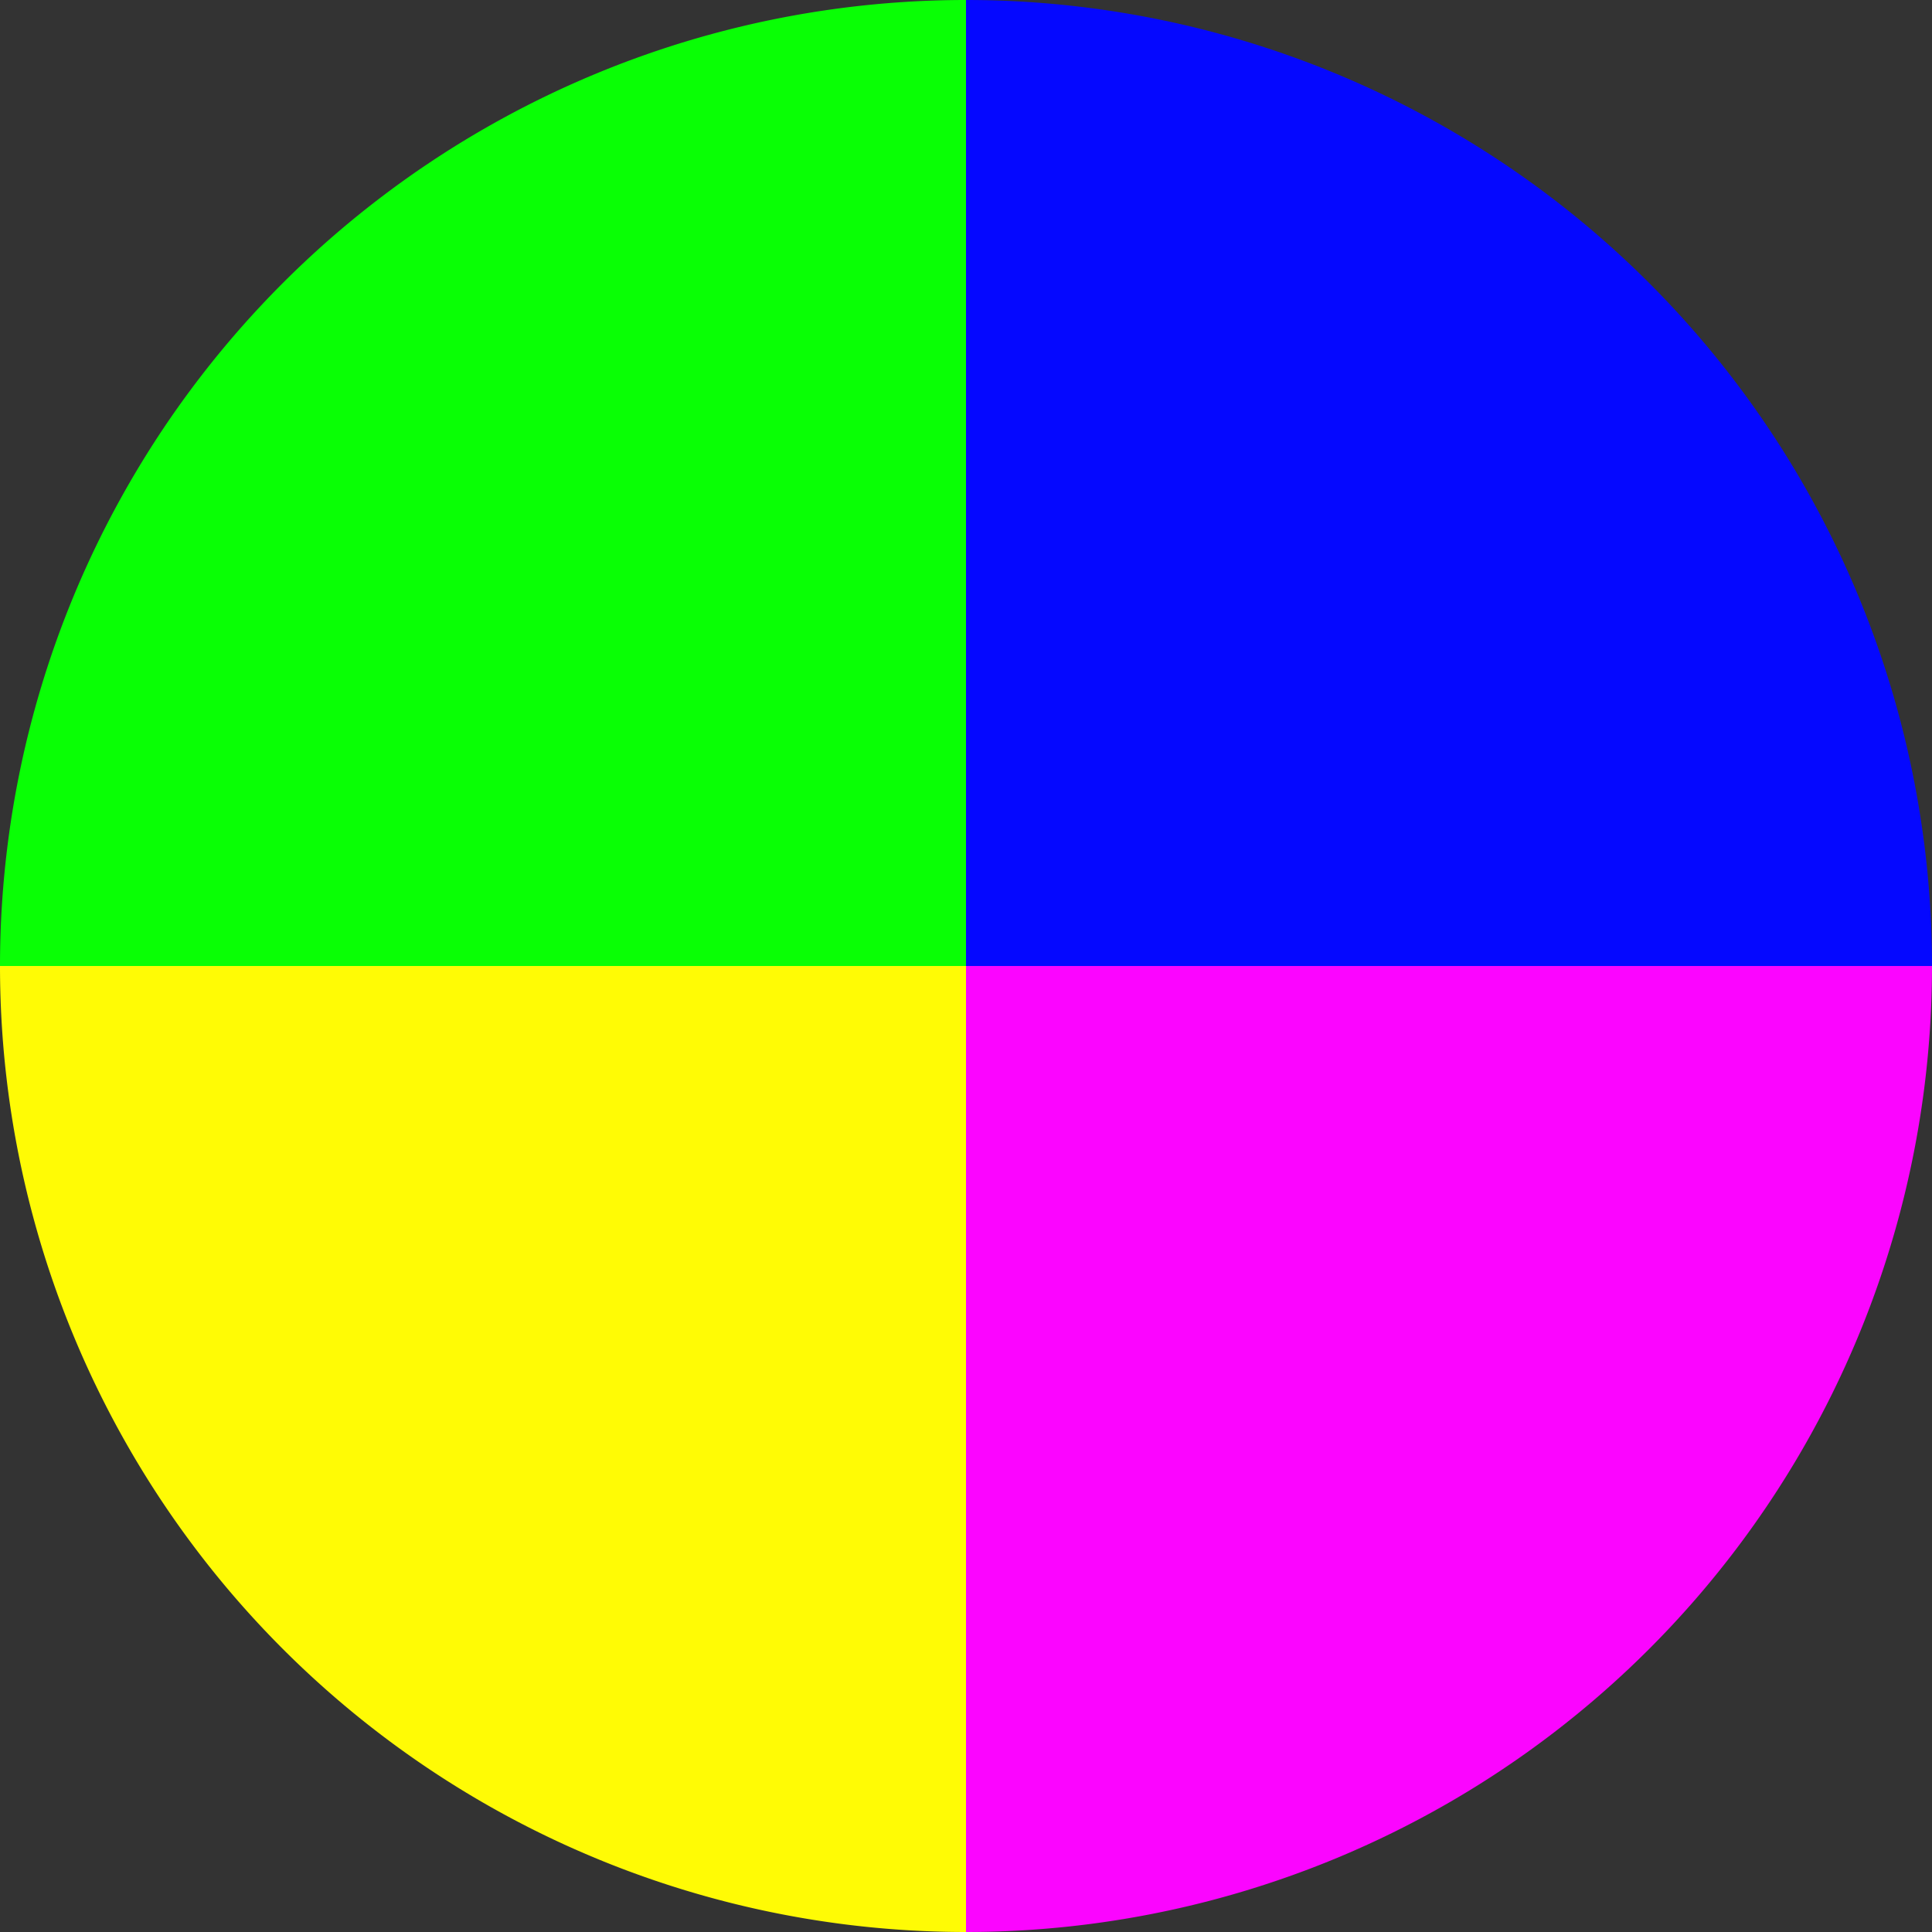
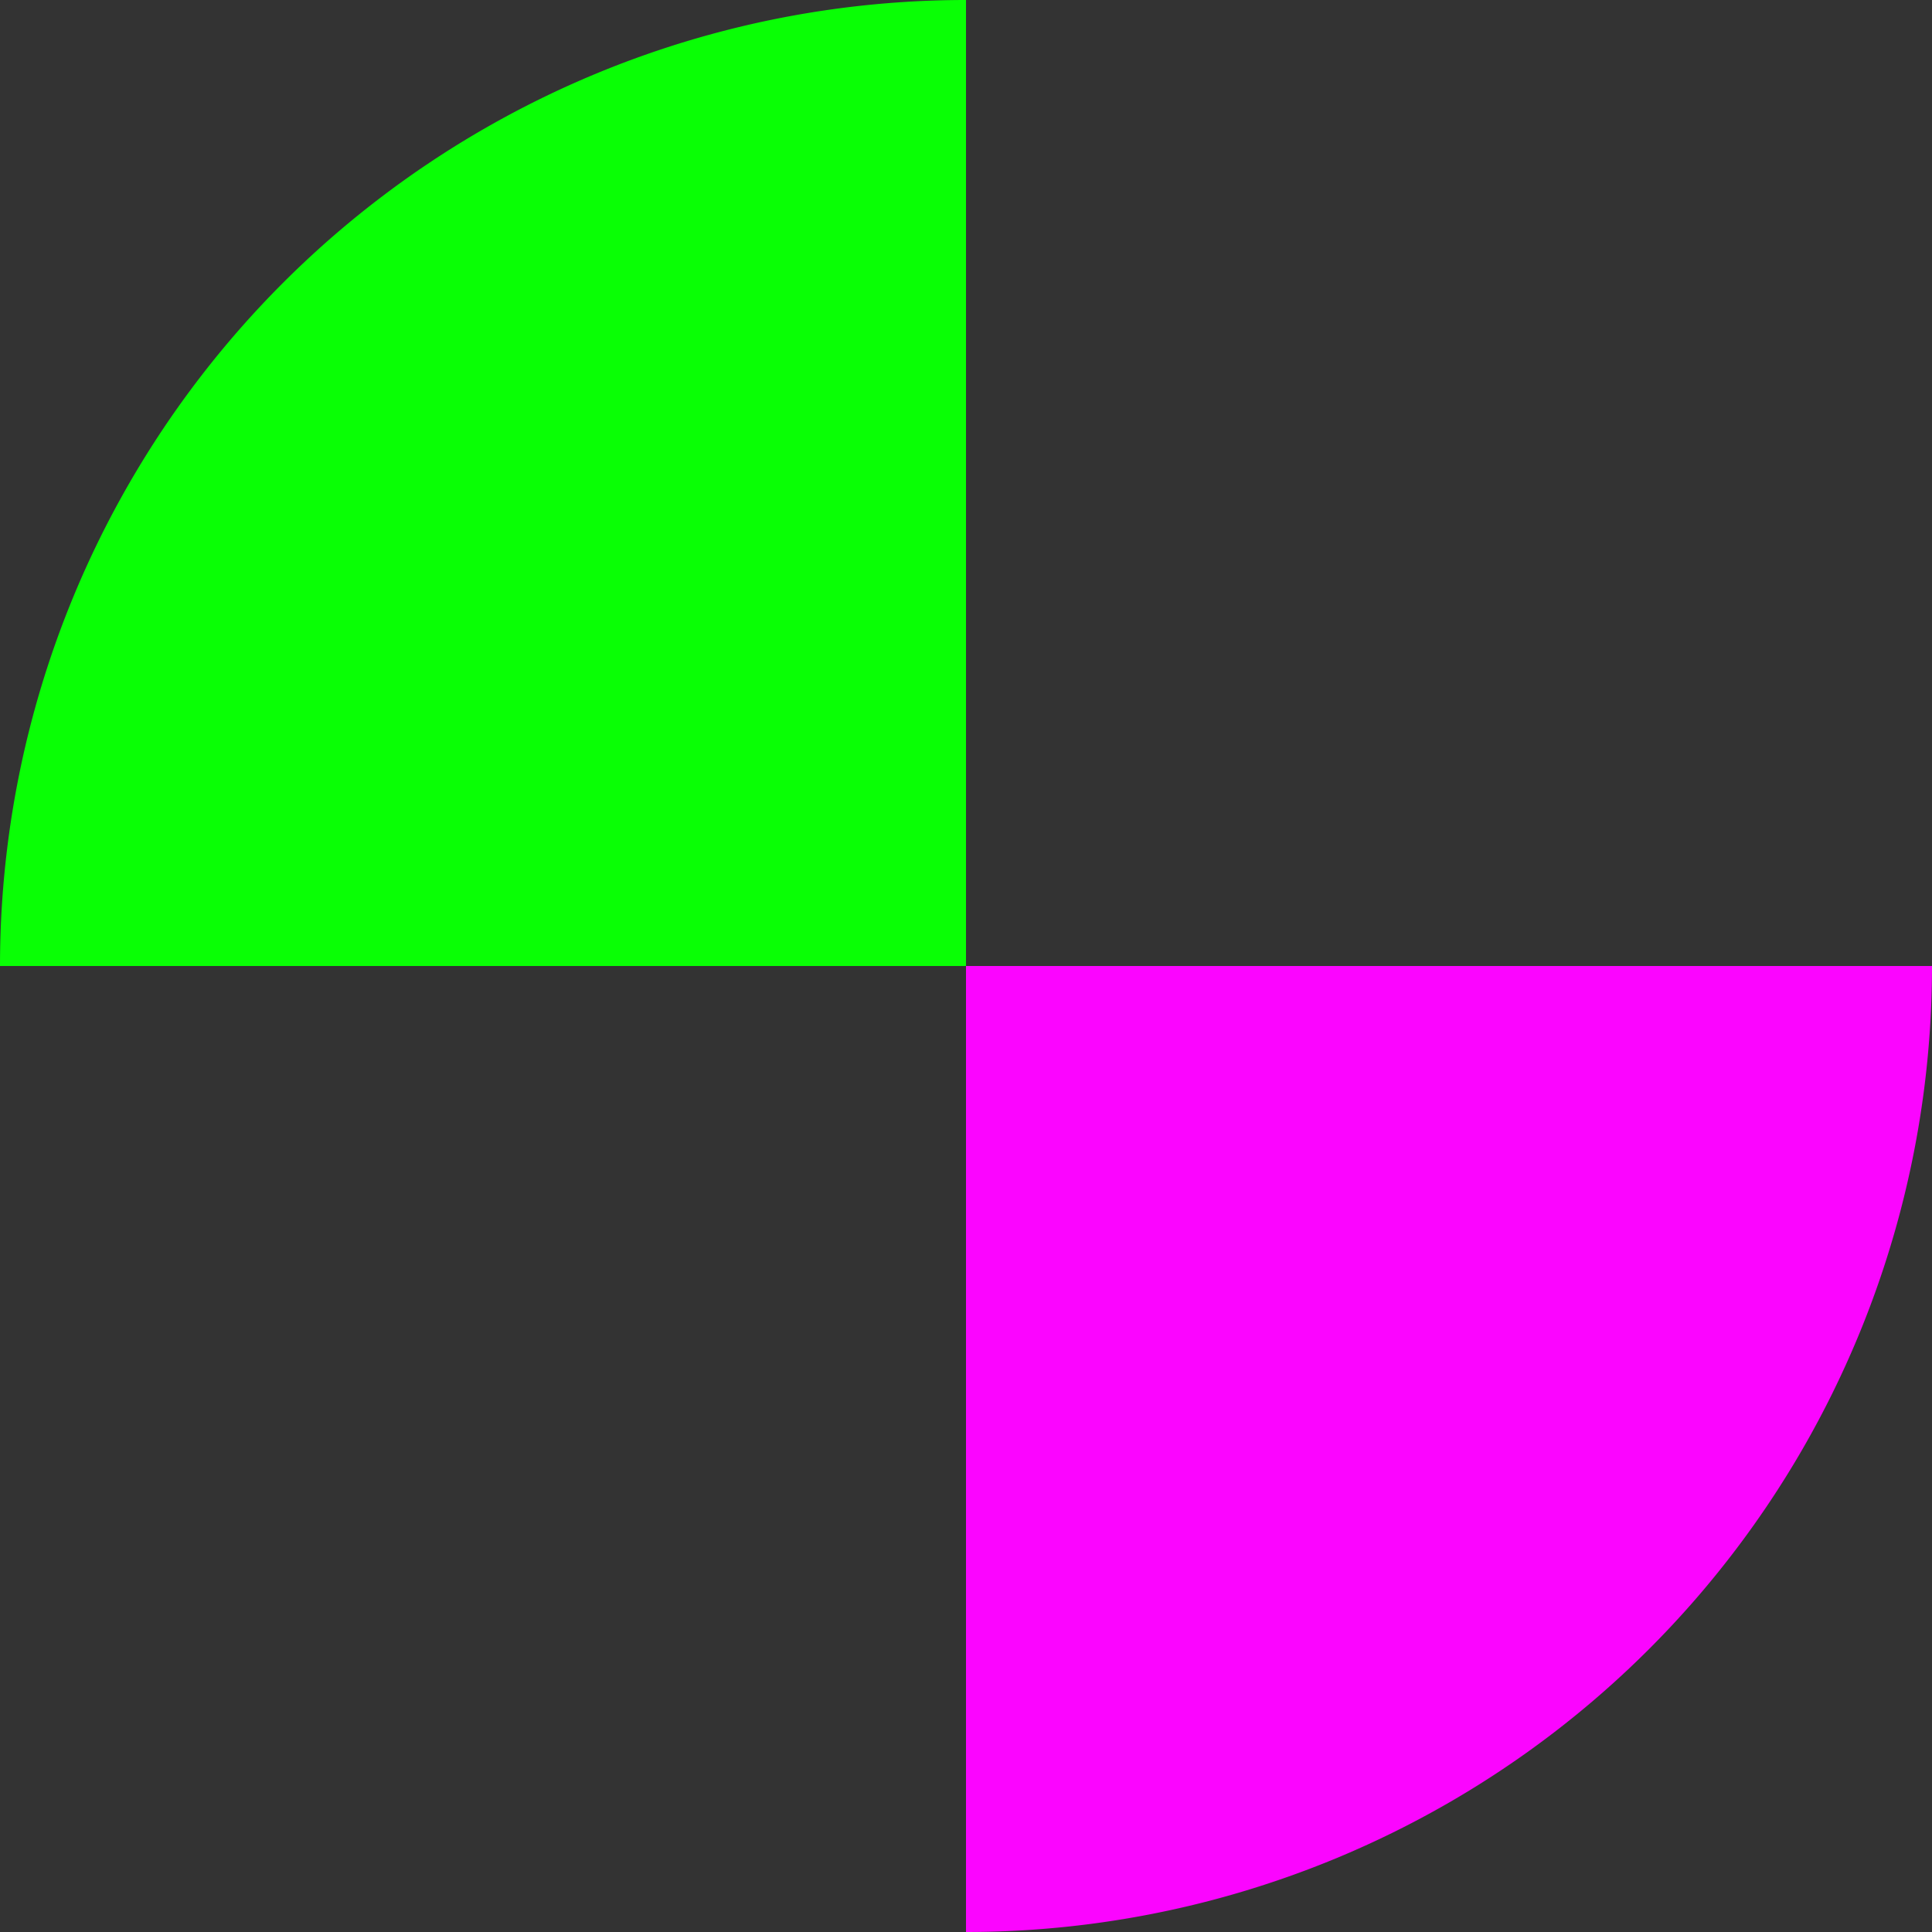
<svg xmlns="http://www.w3.org/2000/svg" width="500" height="500" viewBox="-1 -1 2 2">
  <rect x="-1" y="-1" width="2" height="2" fill="#333333" stroke="none" />
-   <path d="M 0 -1               A 1,1 0 0,1 1 0             L 0,0              z" fill="#0508ff" />
  <path d="M 1 0               A 1,1 0 0,1 0 1             L 0,0              z" fill="#fb05ff" />
-   <path d="M 0 1               A 1,1 0 0,1 -1 0             L 0,0              z" fill="#fffb05" />
-   <path d="M -1 0               A 1,1 0 0,1 -0 -1             L 0,0              z" fill="#09ff05" />
+   <path d="M -1 0               A 1,1 0 0,1 -0 -1             L 0,0              " fill="#09ff05" />
</svg>